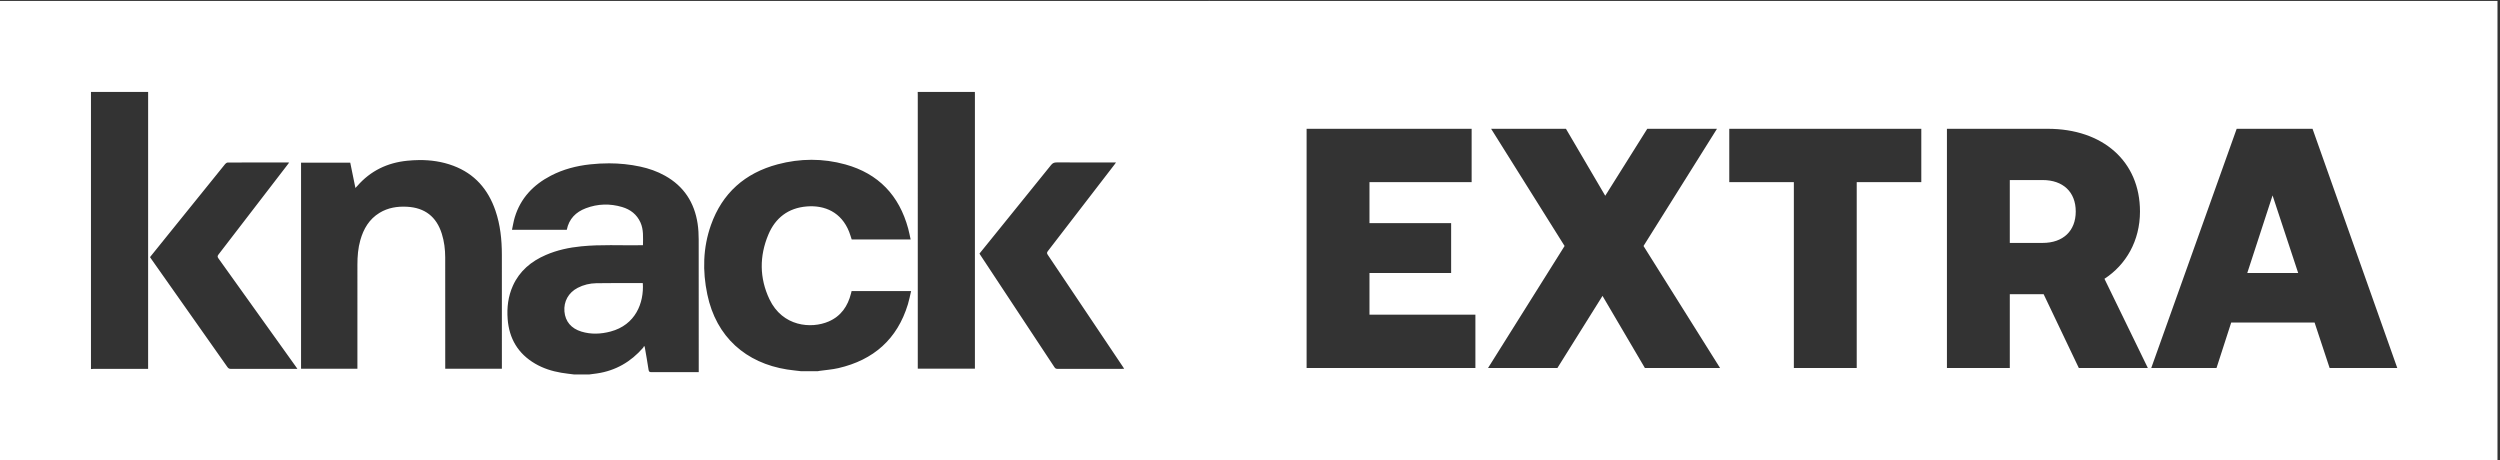
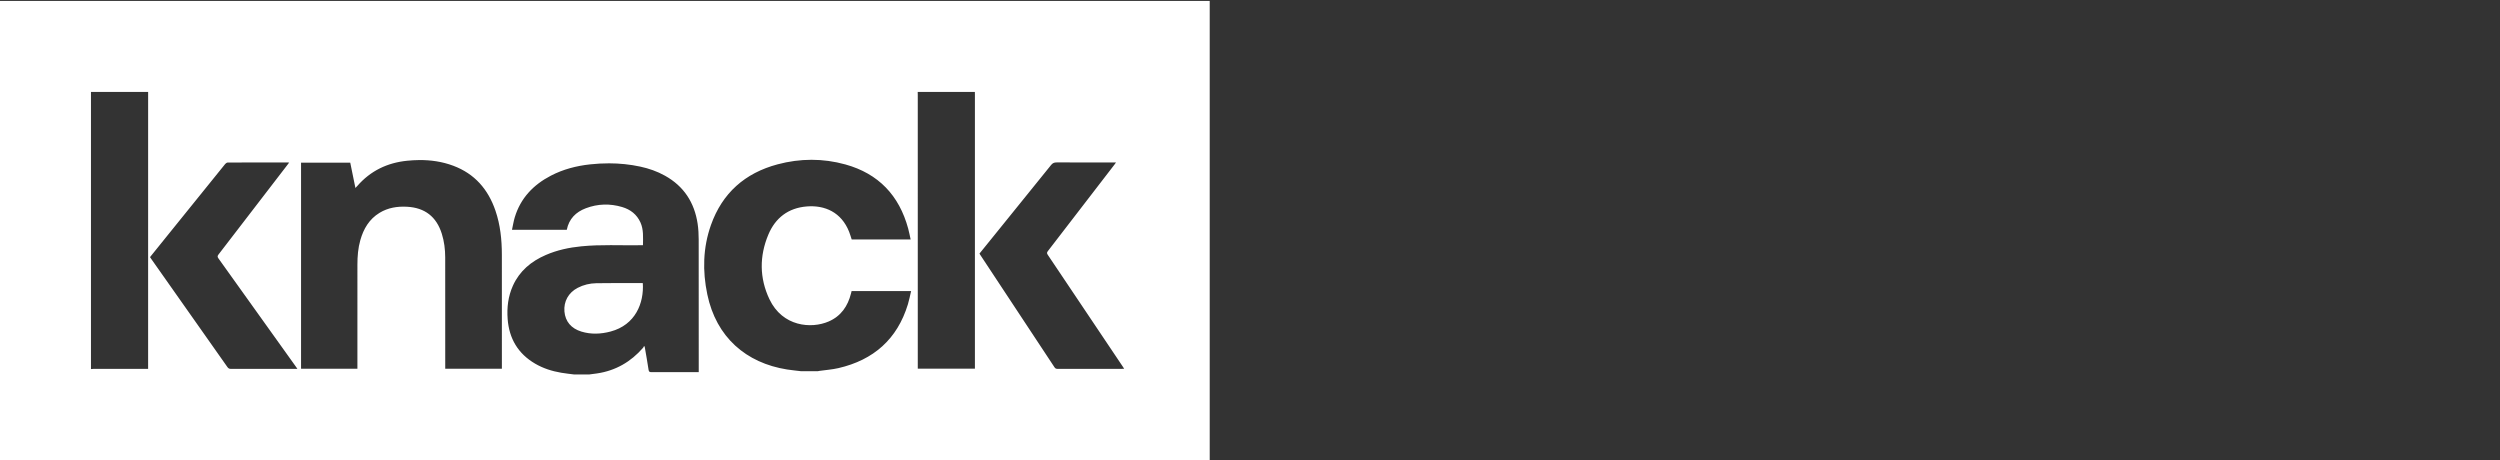
<svg xmlns="http://www.w3.org/2000/svg" version="1.1" width="543" height="100" viewBox="0 0 543 100" fill="none">
  <rect x="0" y="0" width="543" height="100" fill="#333333" stroke="none" />
  <title>KC</title>
  <path fill="#FFF" d="M0 0.202v99.756h262.749v-99.756h-262.749zM199.324 19.962l12.416 0c0.004 0.188 0.011 0.375 0.011 0.563v59.556h-12.41v-0.682c0-19.594-0-39.187-0.002-58.779 0-0.219-0.009-0.438-0.015-0.657zM19.759 19.962h12.416c-0.001 13.994-0.004 27.99-0.004 41.985v18.166h-0.619c-3.73 0-7.46-0-11.191 0.003-0.201 0-0.402 0.029-0.603 0.045v-60.199zM176.259 34.708c2.46-0 4.919 0.332 7.361 1.010 7.201 1.997 11.682 6.741 13.634 13.918 0.209 0.767 0.353 1.552 0.536 2.371h-12.803c-0.185-0.552-0.344-1.123-0.562-1.671-1.69-4.246-5.281-5.813-9.193-5.495-4.026 0.327-6.831 2.481-8.358 6.14-1.947 4.663-1.931 9.413 0.239 13.994 2.841 5.997 9.105 6.483 12.875 4.85 2.681-1.16 4.151-3.322 4.85-6.082 0.041-0.165 0.083-0.331 0.129-0.52h12.926c-0.237 0.986-0.414 1.936-0.692 2.856-2.309 7.588-7.462 12.112-15.107 13.879-1.337 0.309-2.723 0.401-4.086 0.596-0.138 0.019-0.273 0.052-0.411 0.079h-3.574c-1.024-0.126-2.053-0.219-3.071-0.379-8.924-1.416-15.387-7.020-17.326-16.31-1.060-5.076-0.952-10.14 0.791-15.064 2.462-6.957 7.404-11.297 14.478-13.185 2.446-0.653 4.906-0.985 7.366-0.985zM90.989 34.766c2.534-0.026 5.029 0.324 7.457 1.231 4.652 1.738 7.577 5.123 9.164 9.75 1.064 3.105 1.391 6.322 1.395 9.58 0.011 8.088 0.004 16.178 0.004 24.266v0.49h-12.304v-0.613c0-7.853 0.005-15.706-0.006-23.56-0.003-1.745-0.212-3.469-0.739-5.143-1.166-3.701-3.679-5.658-7.562-5.863-2.107-0.111-4.13 0.208-5.963 1.325-2.244 1.367-3.471 3.462-4.17 5.921-0.492 1.732-0.635 3.511-0.635 5.301-0.005 7.337-0.001 14.672-0.001 22.009v0.627h-12.241v-44.76h10.685c0.367 1.794 0.735 3.596 1.123 5.501 0.173-0.186 0.298-0.307 0.413-0.44 2.869-3.294 6.522-5.043 10.833-5.477 0.852-0.086 1.701-0.137 2.546-0.145zM229.5 35.277c4.106 0.024 8.213 0.014 12.321 0.014h0.571c-0.149 0.207-0.242 0.346-0.345 0.479-4.815 6.261-9.628 12.522-14.454 18.774-0.242 0.312-0.22 0.5-0.014 0.805 5.428 8.074 10.844 16.154 16.264 24.235 0.095 0.141 0.185 0.285 0.326 0.506-0.231 0.011-0.392 0.024-0.553 0.024-4.625 0.001-9.249-0-13.873 0.005-0.301 0.001-0.512-0.052-0.699-0.337-5.371-8.149-10.754-16.29-16.134-24.432-0.051-0.078-0.098-0.16-0.166-0.273 1.659-2.053 3.294-4.076 4.931-6.096 3.54-4.373 7.087-8.742 10.611-13.13 0.339-0.423 0.676-0.575 1.214-0.572zM55.966 35.288c2.163-0.001 4.325 0 6.488 0 0.087 0 0.174 0.012 0.35 0.022-0.192 0.252-0.337 0.448-0.486 0.641-4.952 6.448-9.903 12.898-14.868 19.338-0.252 0.325-0.231 0.522-0.003 0.839 5.611 7.831 11.212 15.668 16.815 23.505 0.090 0.126 0.175 0.255 0.33 0.48h-0.561c-4.623 0-9.247-0.004-13.87 0.009-0.355 0.001-0.563-0.11-0.767-0.398-5.506-7.828-11.022-15.649-16.535-23.472-0.089-0.127-0.174-0.259-0.275-0.407 1.188-1.473 2.366-2.936 3.545-4.398 4.26-5.28 8.519-10.561 12.788-15.834 0.127-0.156 0.37-0.311 0.559-0.312 2.163-0.008 4.326-0.012 6.489-0.013zM132.275 35.475c2.274 0.004 4.539 0.229 6.79 0.713 1.877 0.405 3.676 1.031 5.357 1.968 4.113 2.288 6.408 5.828 7.102 10.432 0.173 1.142 0.229 2.309 0.231 3.466 0.018 9.375 0.011 18.749 0.011 28.123v0.646h-0.571c-3.229 0-6.458-0.004-9.688 0.007-0.377 0.001-0.57-0.049-0.636-0.503-0.248-1.685-0.558-3.36-0.845-5.038-0.050-0.041-0.1-0.082-0.149-0.122-0.062 0.121-0.104 0.261-0.191 0.359-2.671 3.075-5.986 4.993-10.037 5.587-0.571 0.085-1.145 0.151-1.718 0.227h-3.197c-0.946-0.125-1.895-0.221-2.834-0.381-2.006-0.34-3.925-0.95-5.688-1.984-3.694-2.165-5.625-5.435-5.948-9.664-0.191-2.5 0.1-4.948 1.143-7.26 1.451-3.214 3.974-5.294 7.143-6.668 2.466-1.071 5.063-1.622 7.725-1.884 4.239-0.418 8.492-0.171 12.736-0.235 0.199-0.003 0.4 0 0.643 0 0.011-1.713 0.163-3.379-0.548-4.954-0.789-1.744-2.181-2.812-3.97-3.343-2.647-0.787-5.301-0.716-7.888 0.263-2.172 0.822-3.667 2.302-4.143 4.688h-11.902c0.205-0.935 0.341-1.847 0.605-2.718 1.263-4.176 4.038-7.063 7.84-9.042 2.674-1.39 5.54-2.133 8.523-2.457 1.371-0.149 2.739-0.227 4.104-0.224zM139.451 61.476c-3.307 0.006-6.615-0.017-9.923 0.037-1.415 0.023-2.795 0.347-4.068 1.011-1.988 1.038-3.053 2.955-2.864 5.138 0.187 2.152 1.465 3.687 3.693 4.362 2.099 0.637 4.22 0.541 6.312-0.012 5.448-1.442 7.29-6.226 7.019-10.507-0.076-0.014-0.122-0.029-0.168-0.029z" />
-   <path fill="#FFF" d="M262.515 0.202v99.756h279.939v-99.756h-279.939zM323.87 27.975h16.254l8.534 14.546 9.129-14.546h15.14l-15.957 25.456 16.625 26.495h-16.327l-9.203-15.66-9.796 15.66h-15.066l16.625-26.495-15.957-25.456zM422.873 27.975h21.893c11.949 0 20.038 7.051 20.038 17.96 0 6.383-3.043 11.578-7.718 14.621l9.425 19.371h-14.992l-7.644-16.031h-7.347v16.031l-13.655-0v-51.951zM283.795 27.975h35.846v11.578h-22.19v8.906h17.737v10.835h-17.737v9.054h23.006v11.578h-36.662v-51.951zM375.598 27.975h41.709v11.578h-14.027v40.373h-13.656v-40.373h-14.027v-11.578zM485.807 27.975h16.476l18.405 51.951h-14.695l-3.265-9.871h-18.109l-3.192 9.871h-14.175l18.554-51.951zM436.528 39.107v13.656h7.125c4.453 0 7.199-2.598 7.199-6.828s-2.746-6.828-7.199-6.828h-7.125zM493.6 42.447l-5.492 16.847h11.058l-5.566-16.847z" />
</svg>